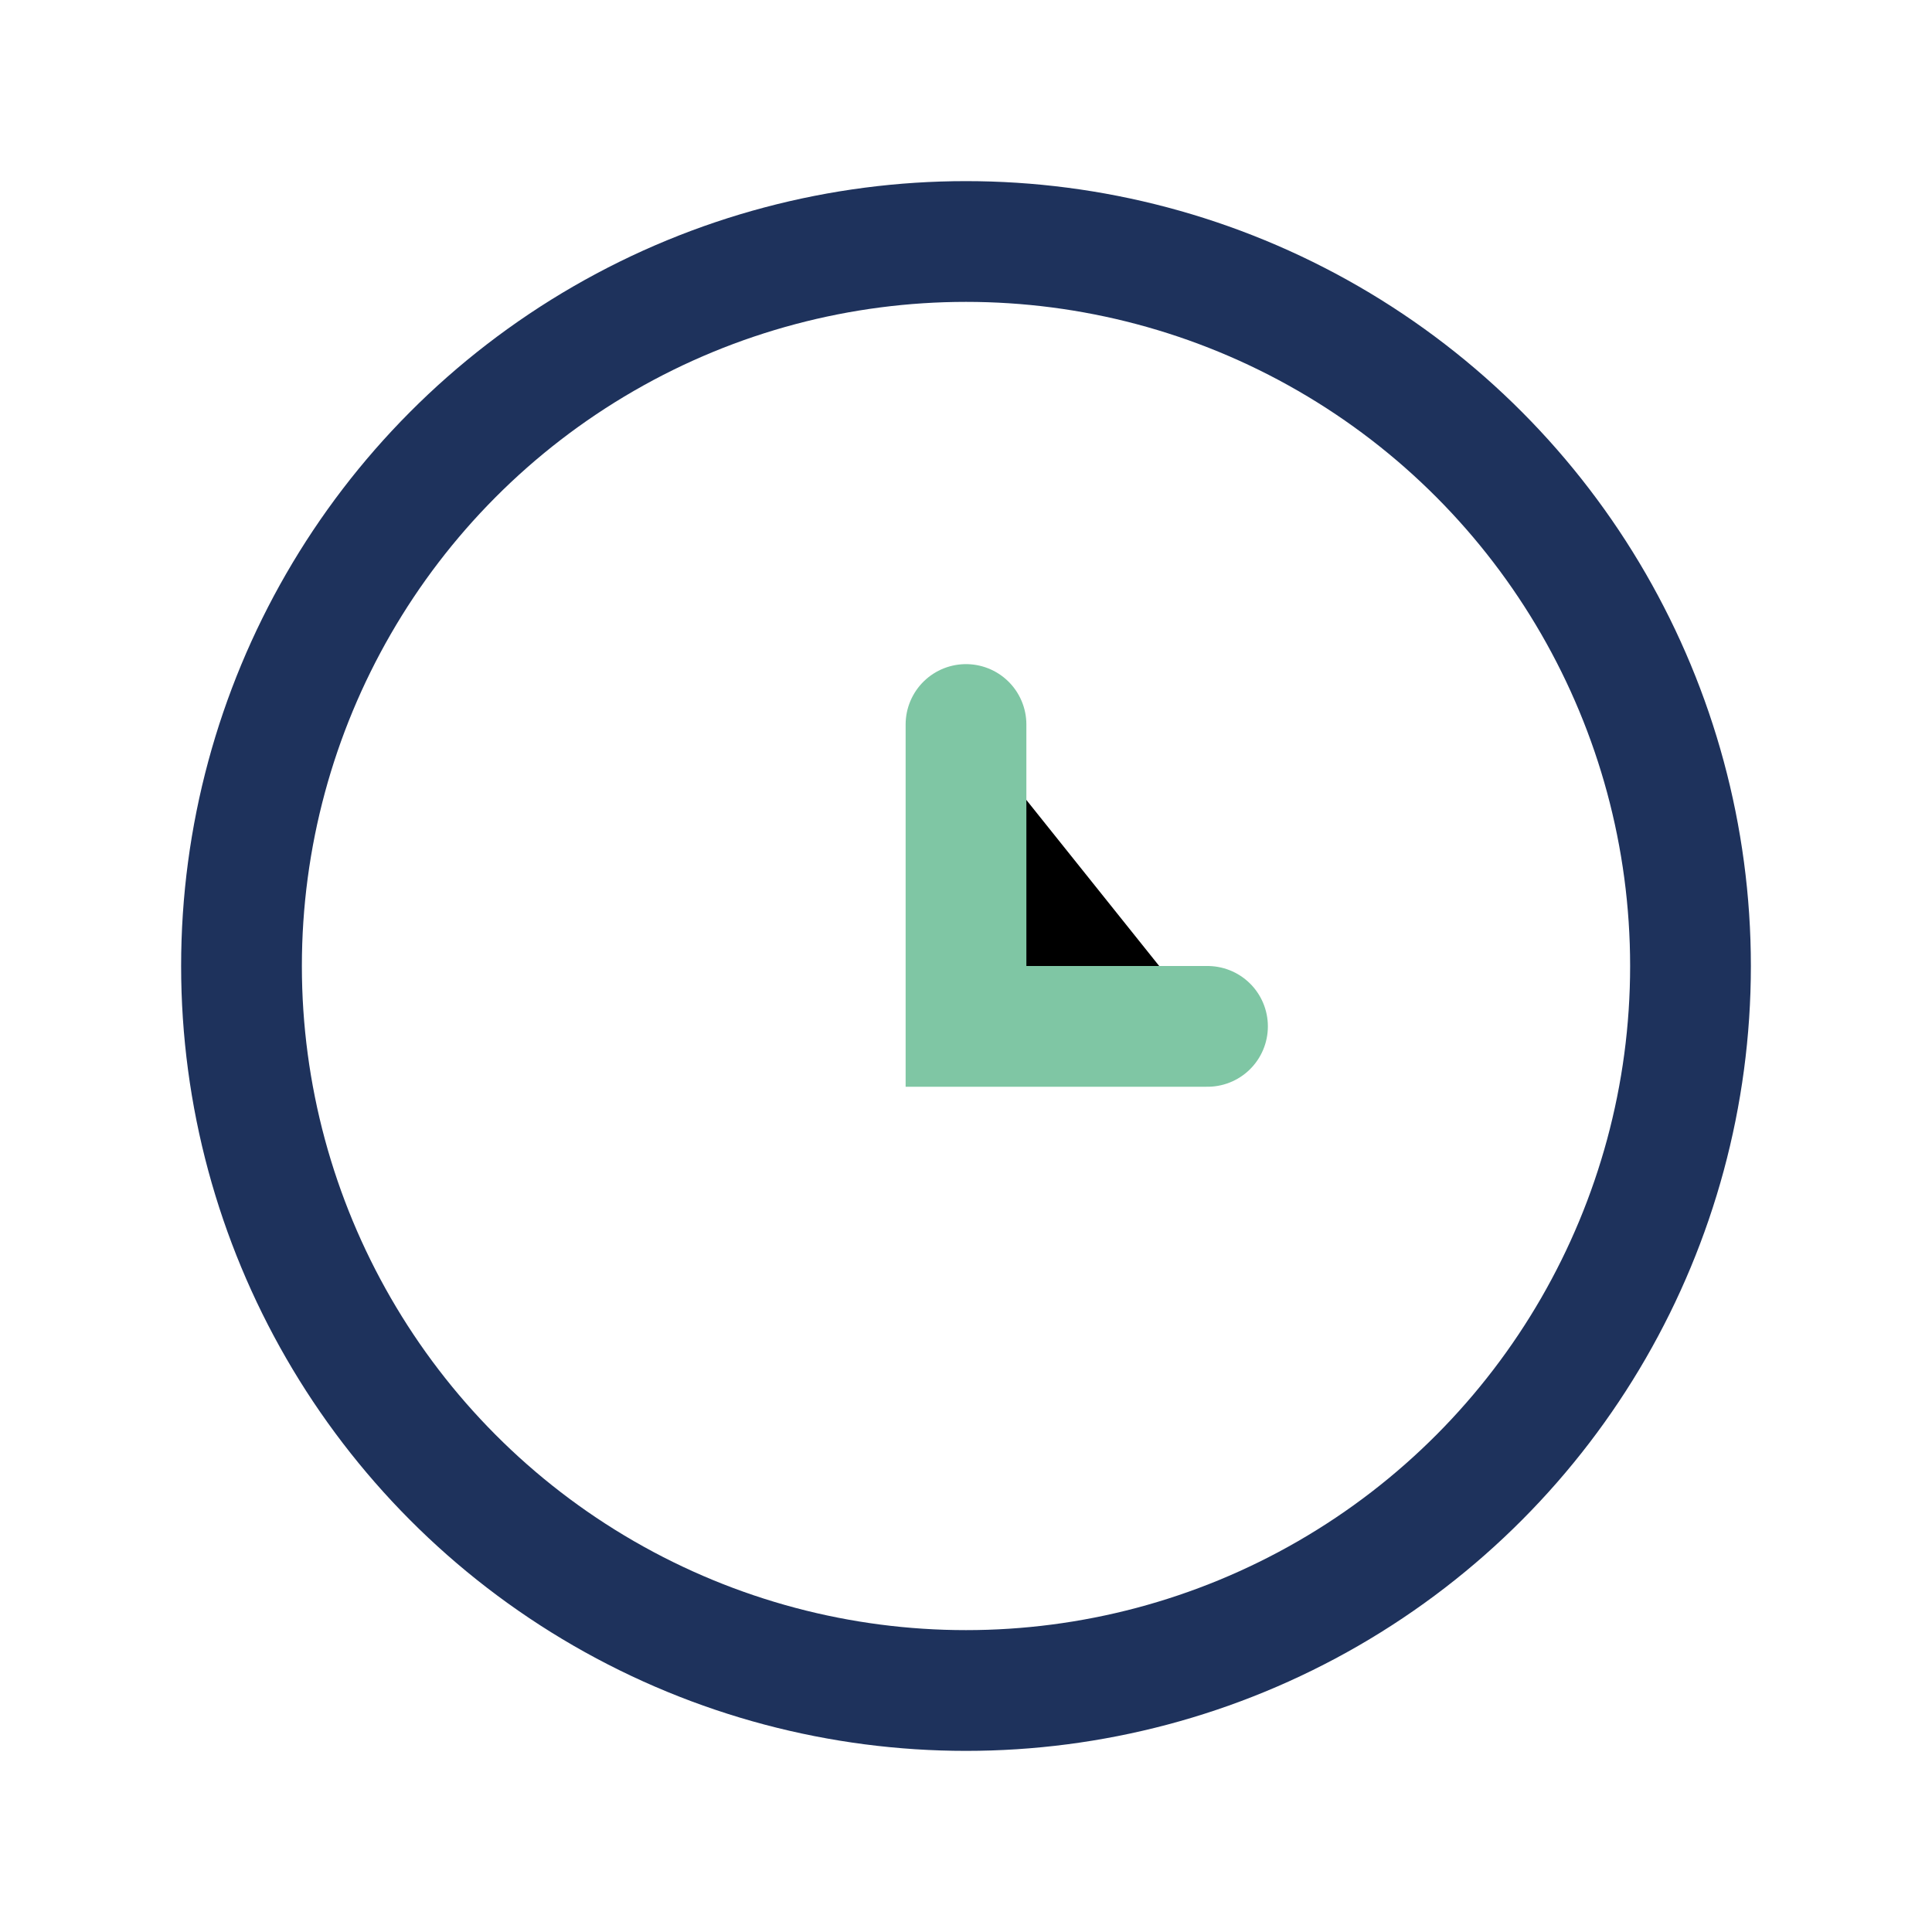
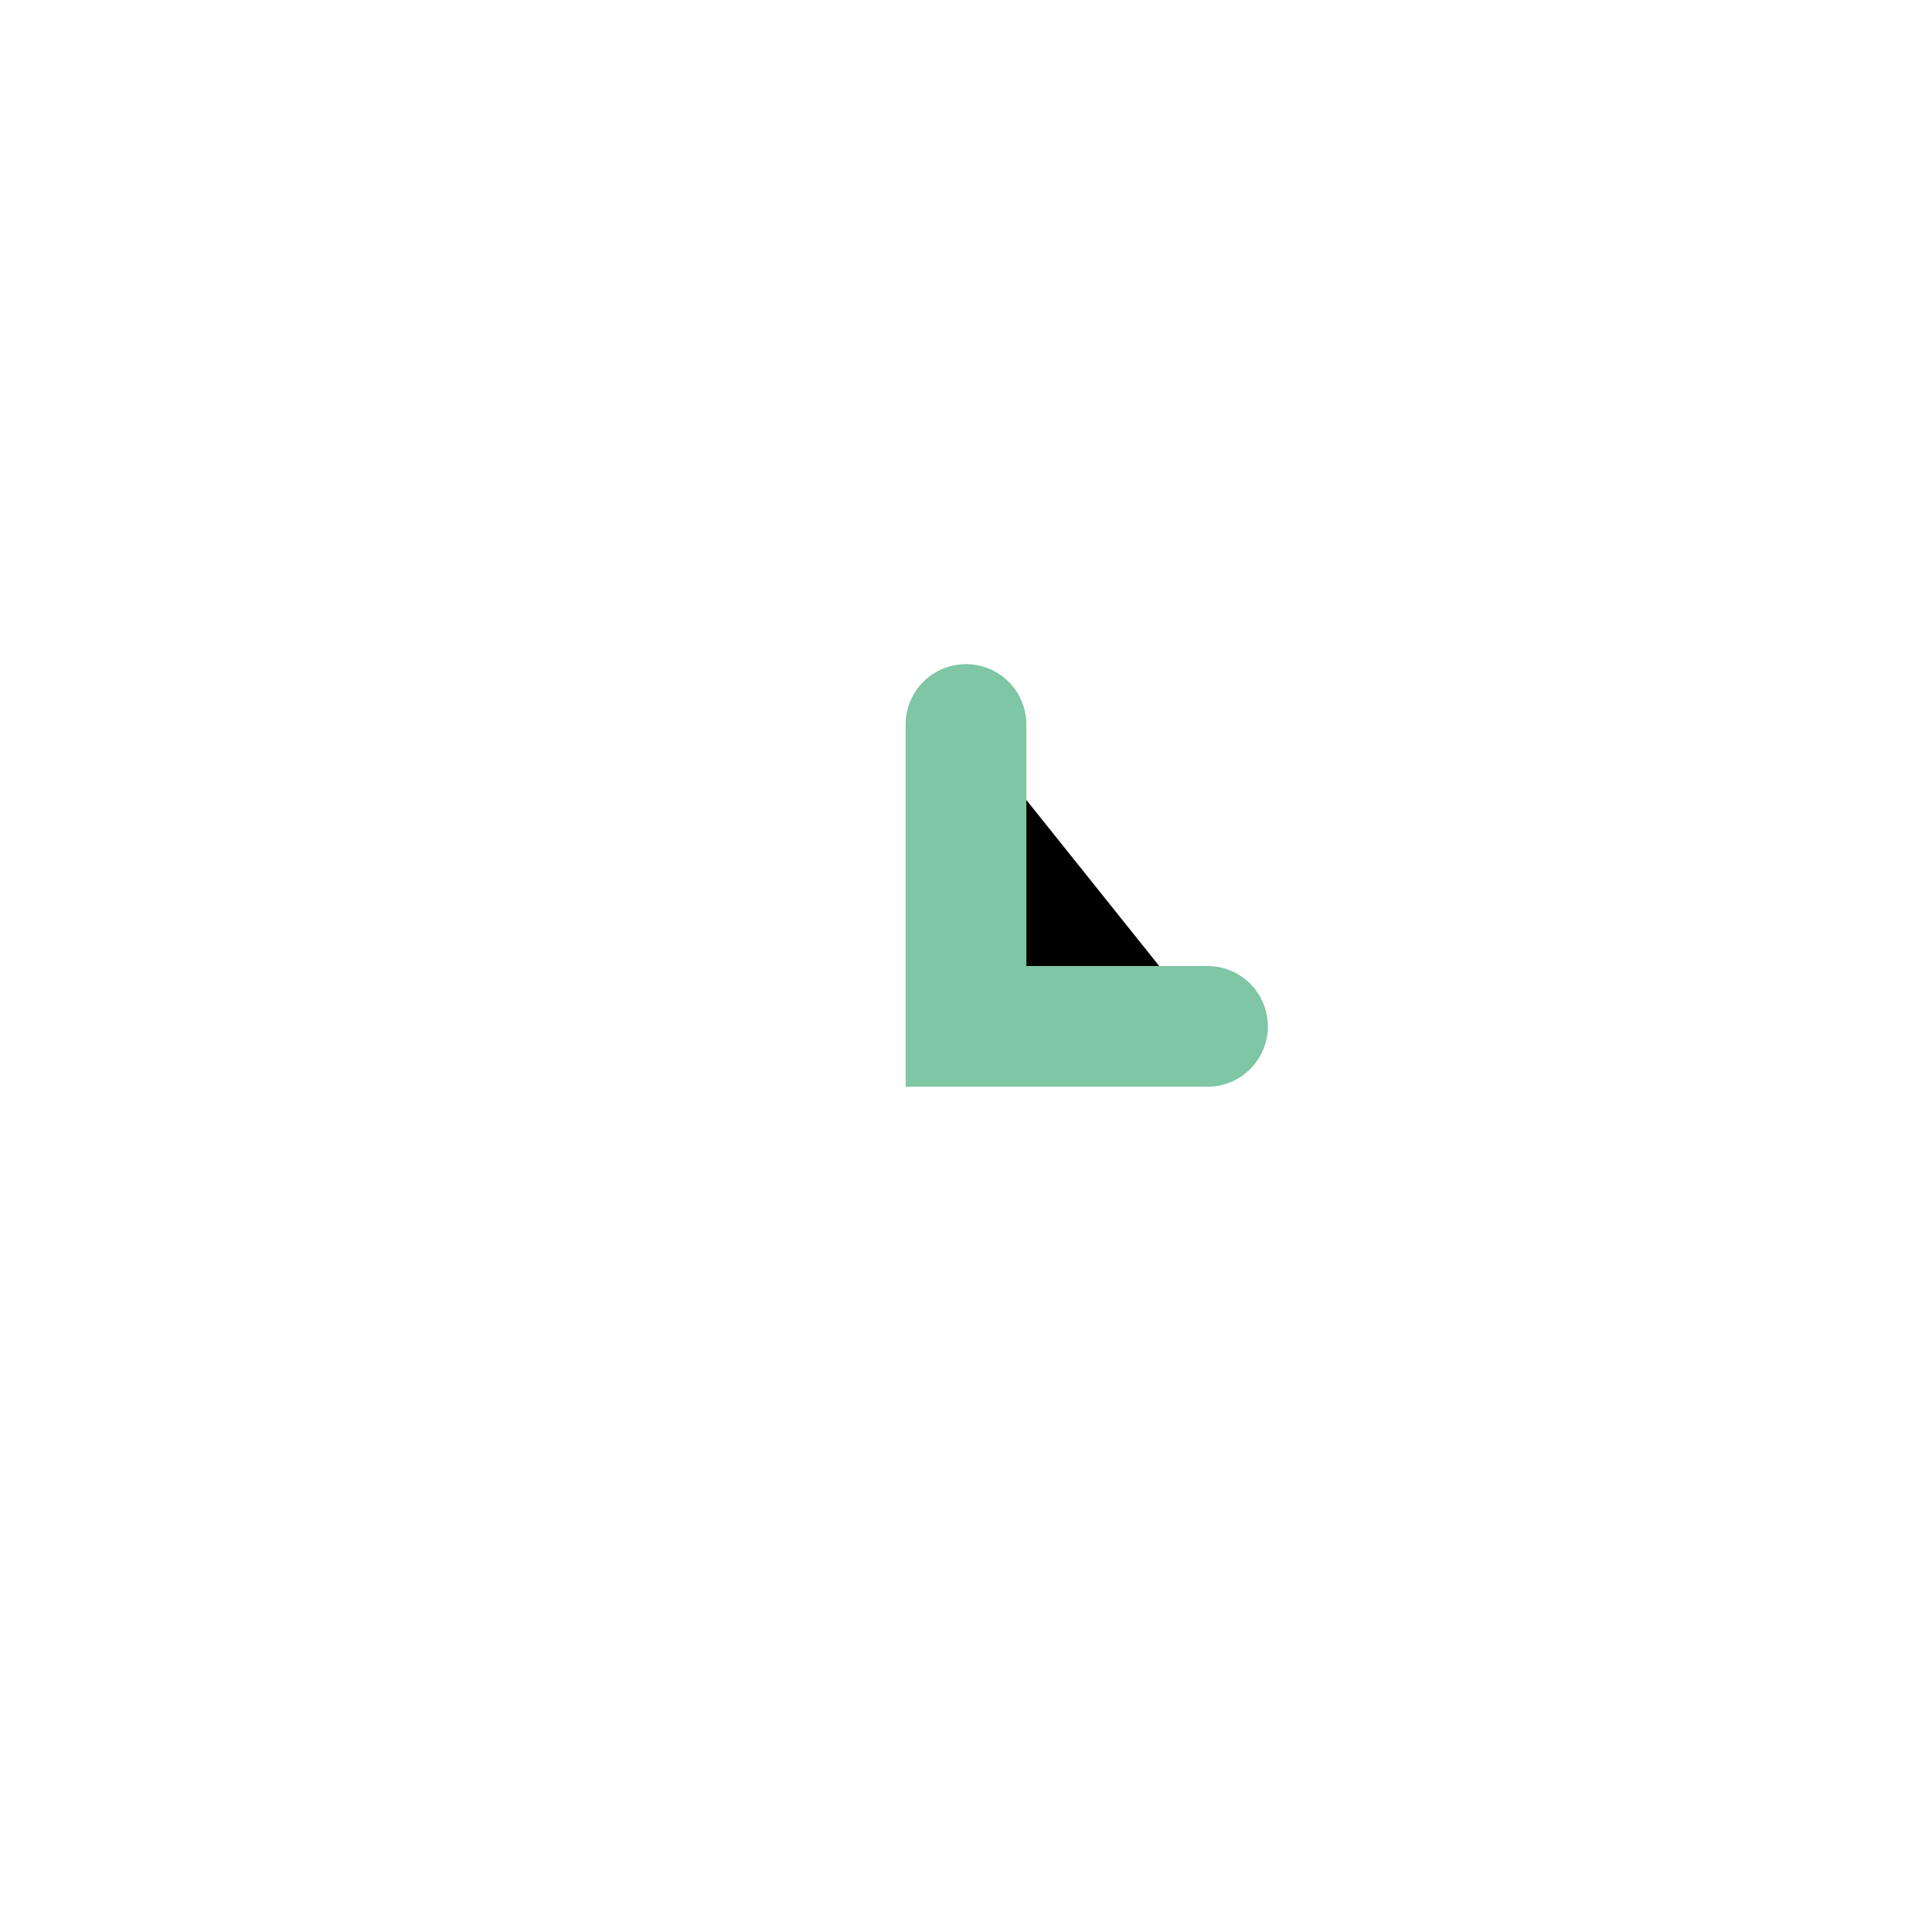
<svg xmlns="http://www.w3.org/2000/svg" width="32" height="32" viewBox="0 0 32 32">
-   <circle cx="16" cy="16" r="12" fill="none" stroke="#1E325C" stroke-width="2" />
  <path d="M16 12v5h4" stroke="#7FC6A4" stroke-width="2" stroke-linecap="round" />
</svg>